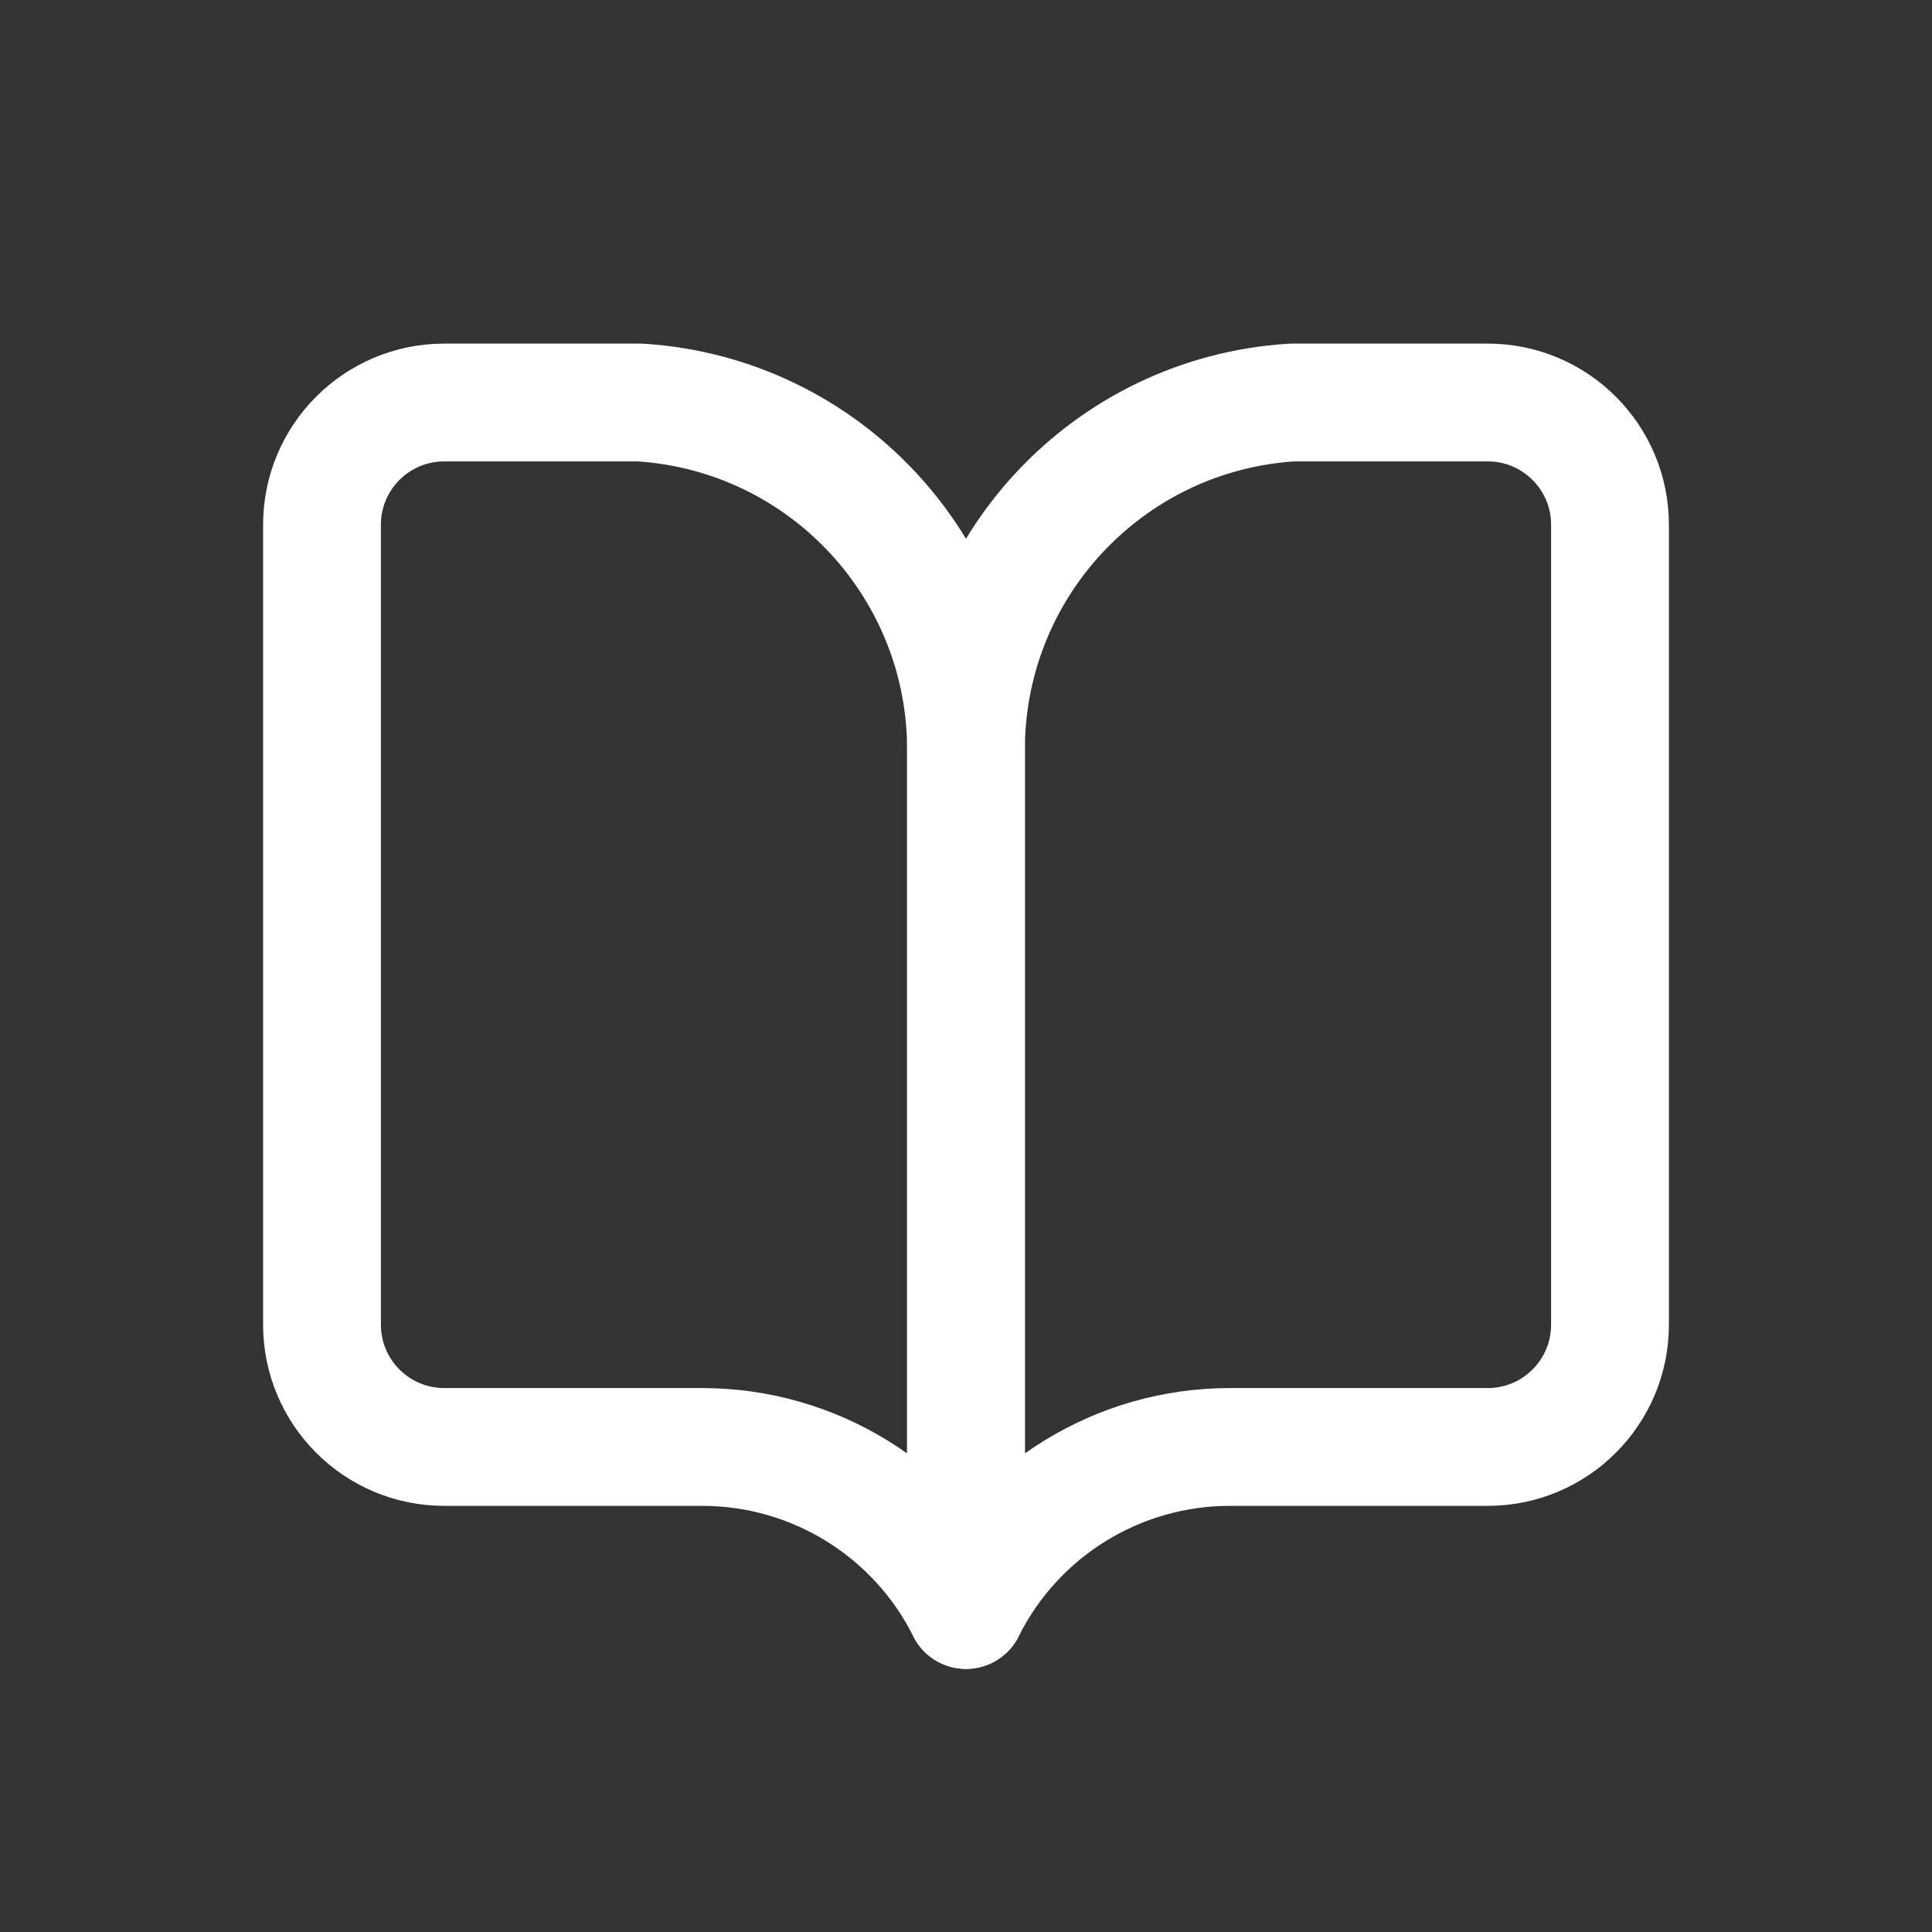
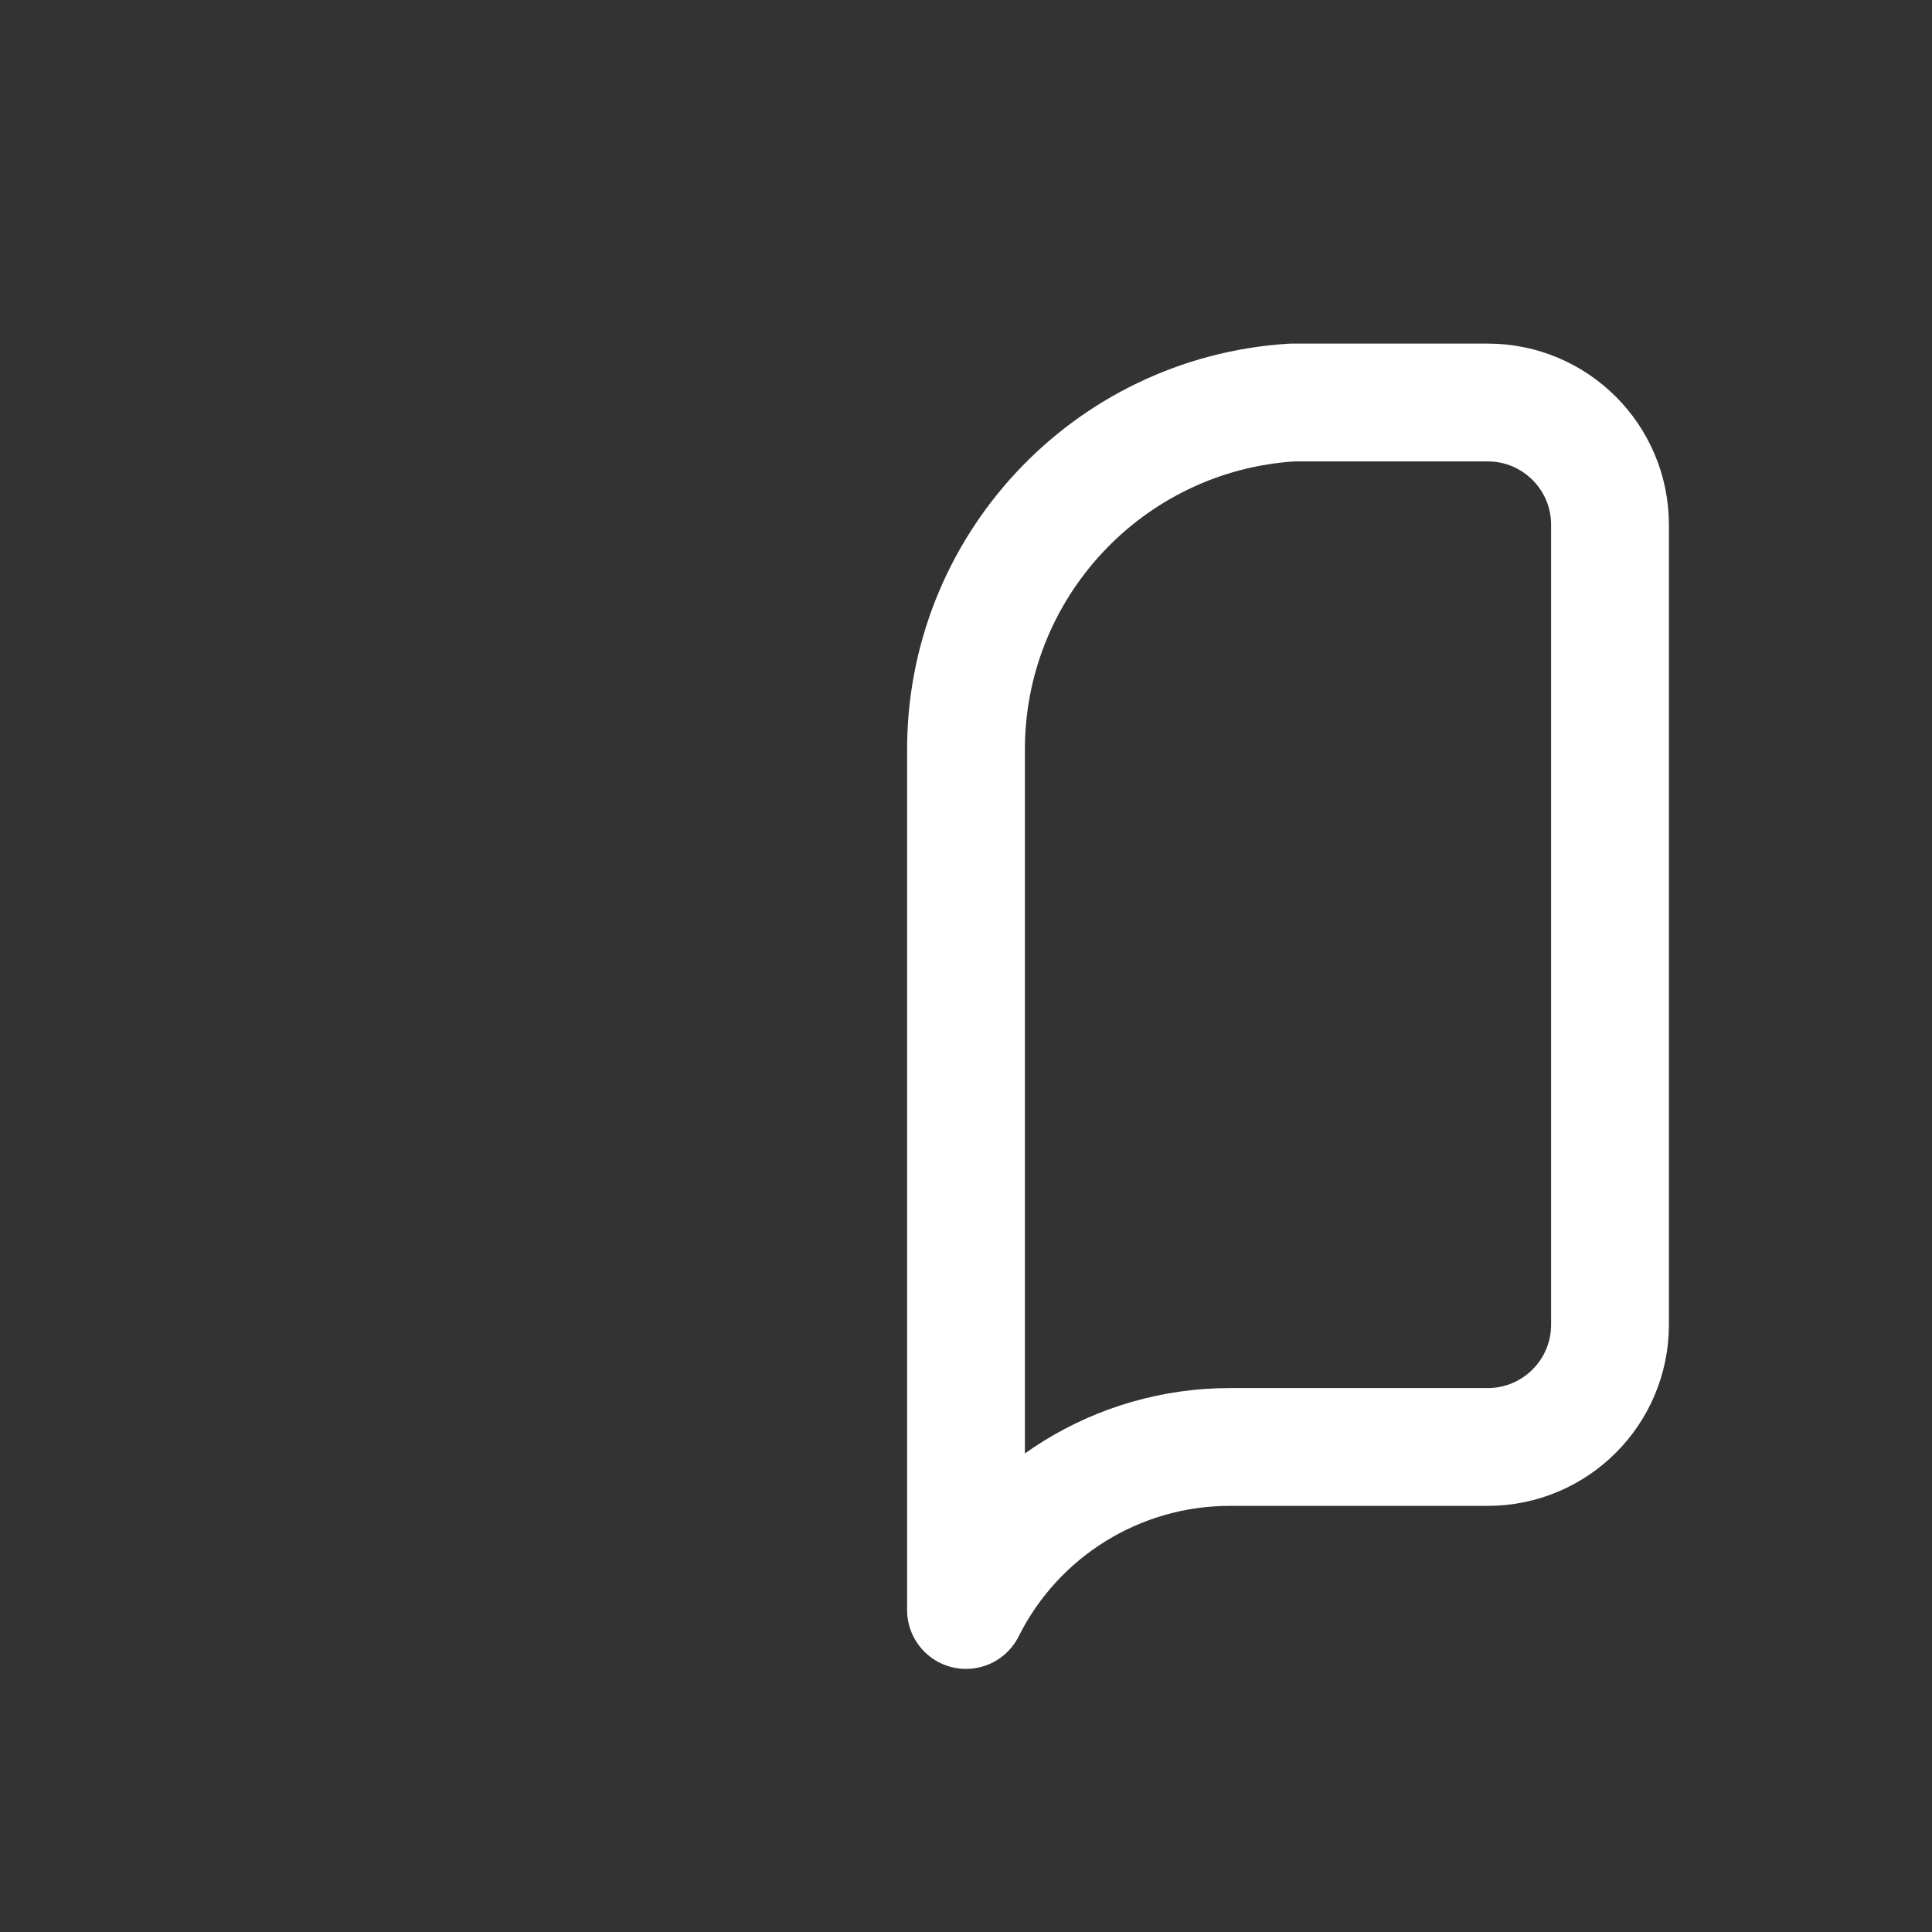
<svg xmlns="http://www.w3.org/2000/svg" width="328" height="328" viewBox="0 0 328 328" fill="none">
  <rect x="0" y="0" width="328" height="328" fill="#333333" stroke="none" />
-   <path fill-rule="evenodd" clip-rule="evenodd" d="M164 273.333C155.518 256.369 138.18 245.654 119.214 245.654H75.426C63.961 245.654 54.667 236.36 54.666 224.895V89.093C54.666 77.627 63.961 68.333 75.426 68.333H108.641C139.981 70.297 164.303 96.444 164 127.844V273.333Z" stroke="white" stroke-width="20" stroke-linecap="round" stroke-linejoin="round" />
  <path fill-rule="evenodd" clip-rule="evenodd" d="M164 273.333C172.482 256.369 189.82 245.654 208.786 245.654H252.574C264.038 245.654 273.333 236.36 273.333 224.895V89.093C273.333 77.628 264.039 68.334 252.574 68.333H219.359C188.019 70.297 163.697 96.444 164 127.844V273.333Z" stroke="white" stroke-width="20" stroke-linecap="round" stroke-linejoin="round" />
</svg>